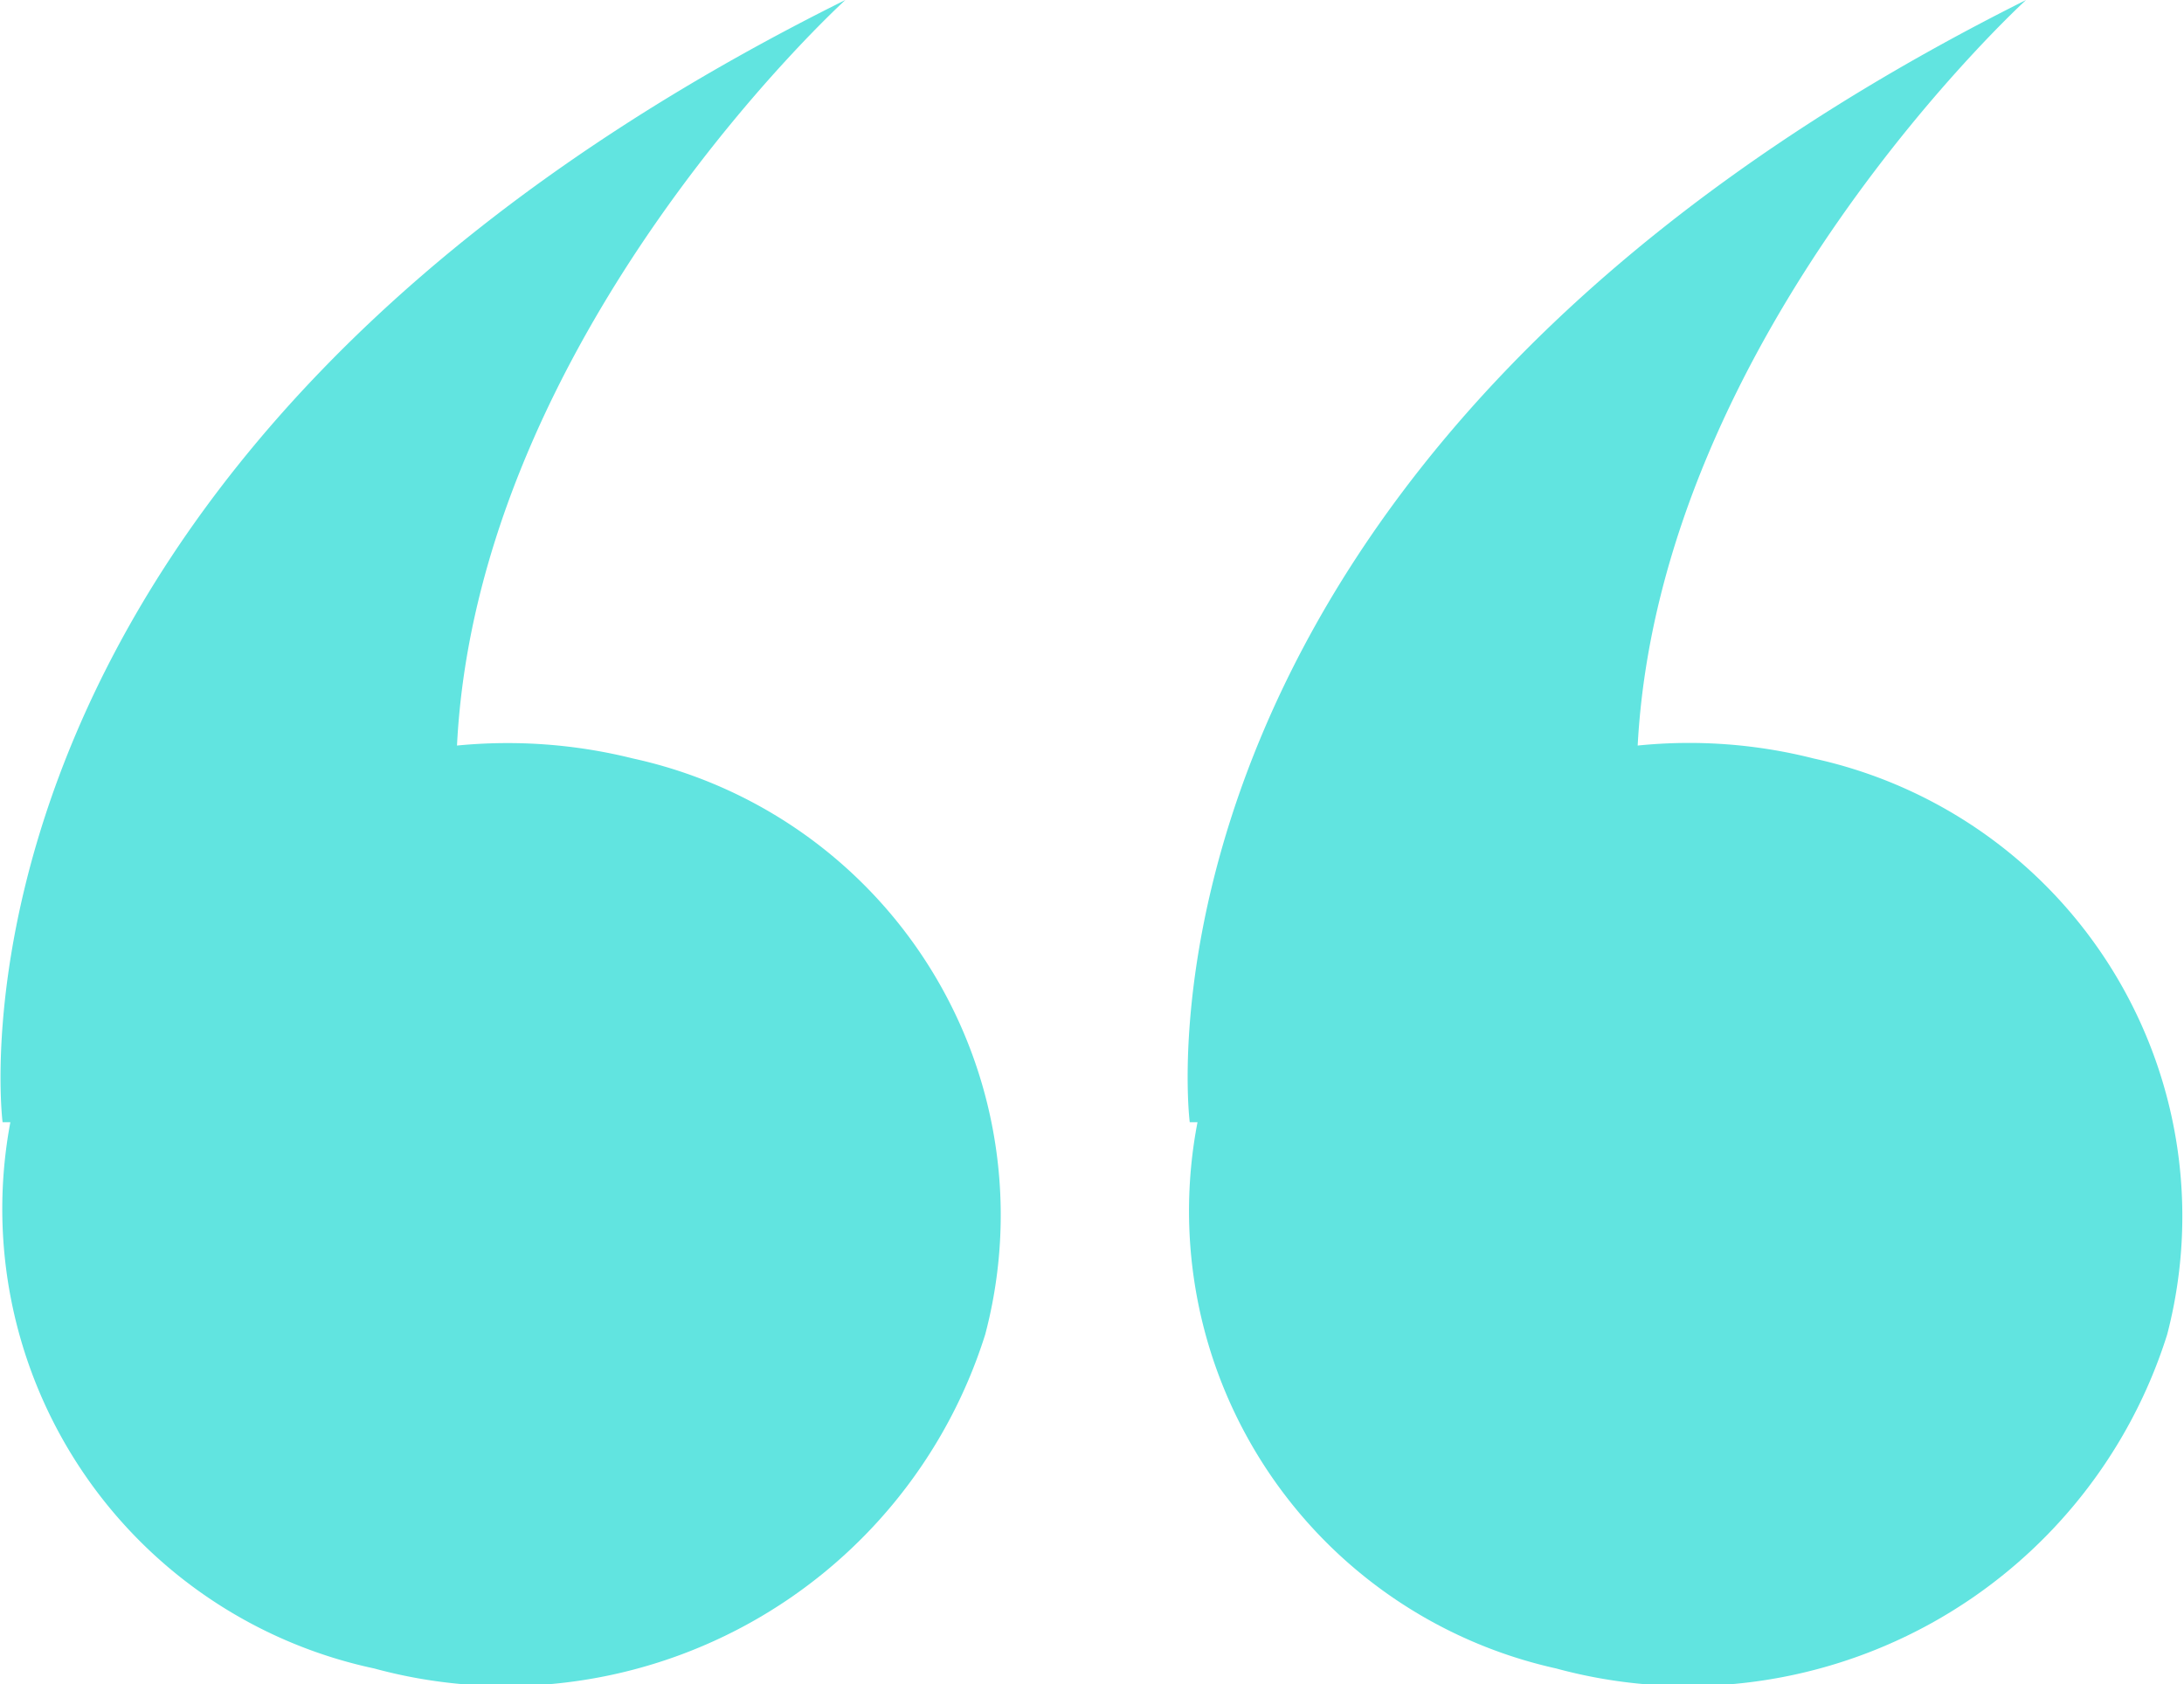
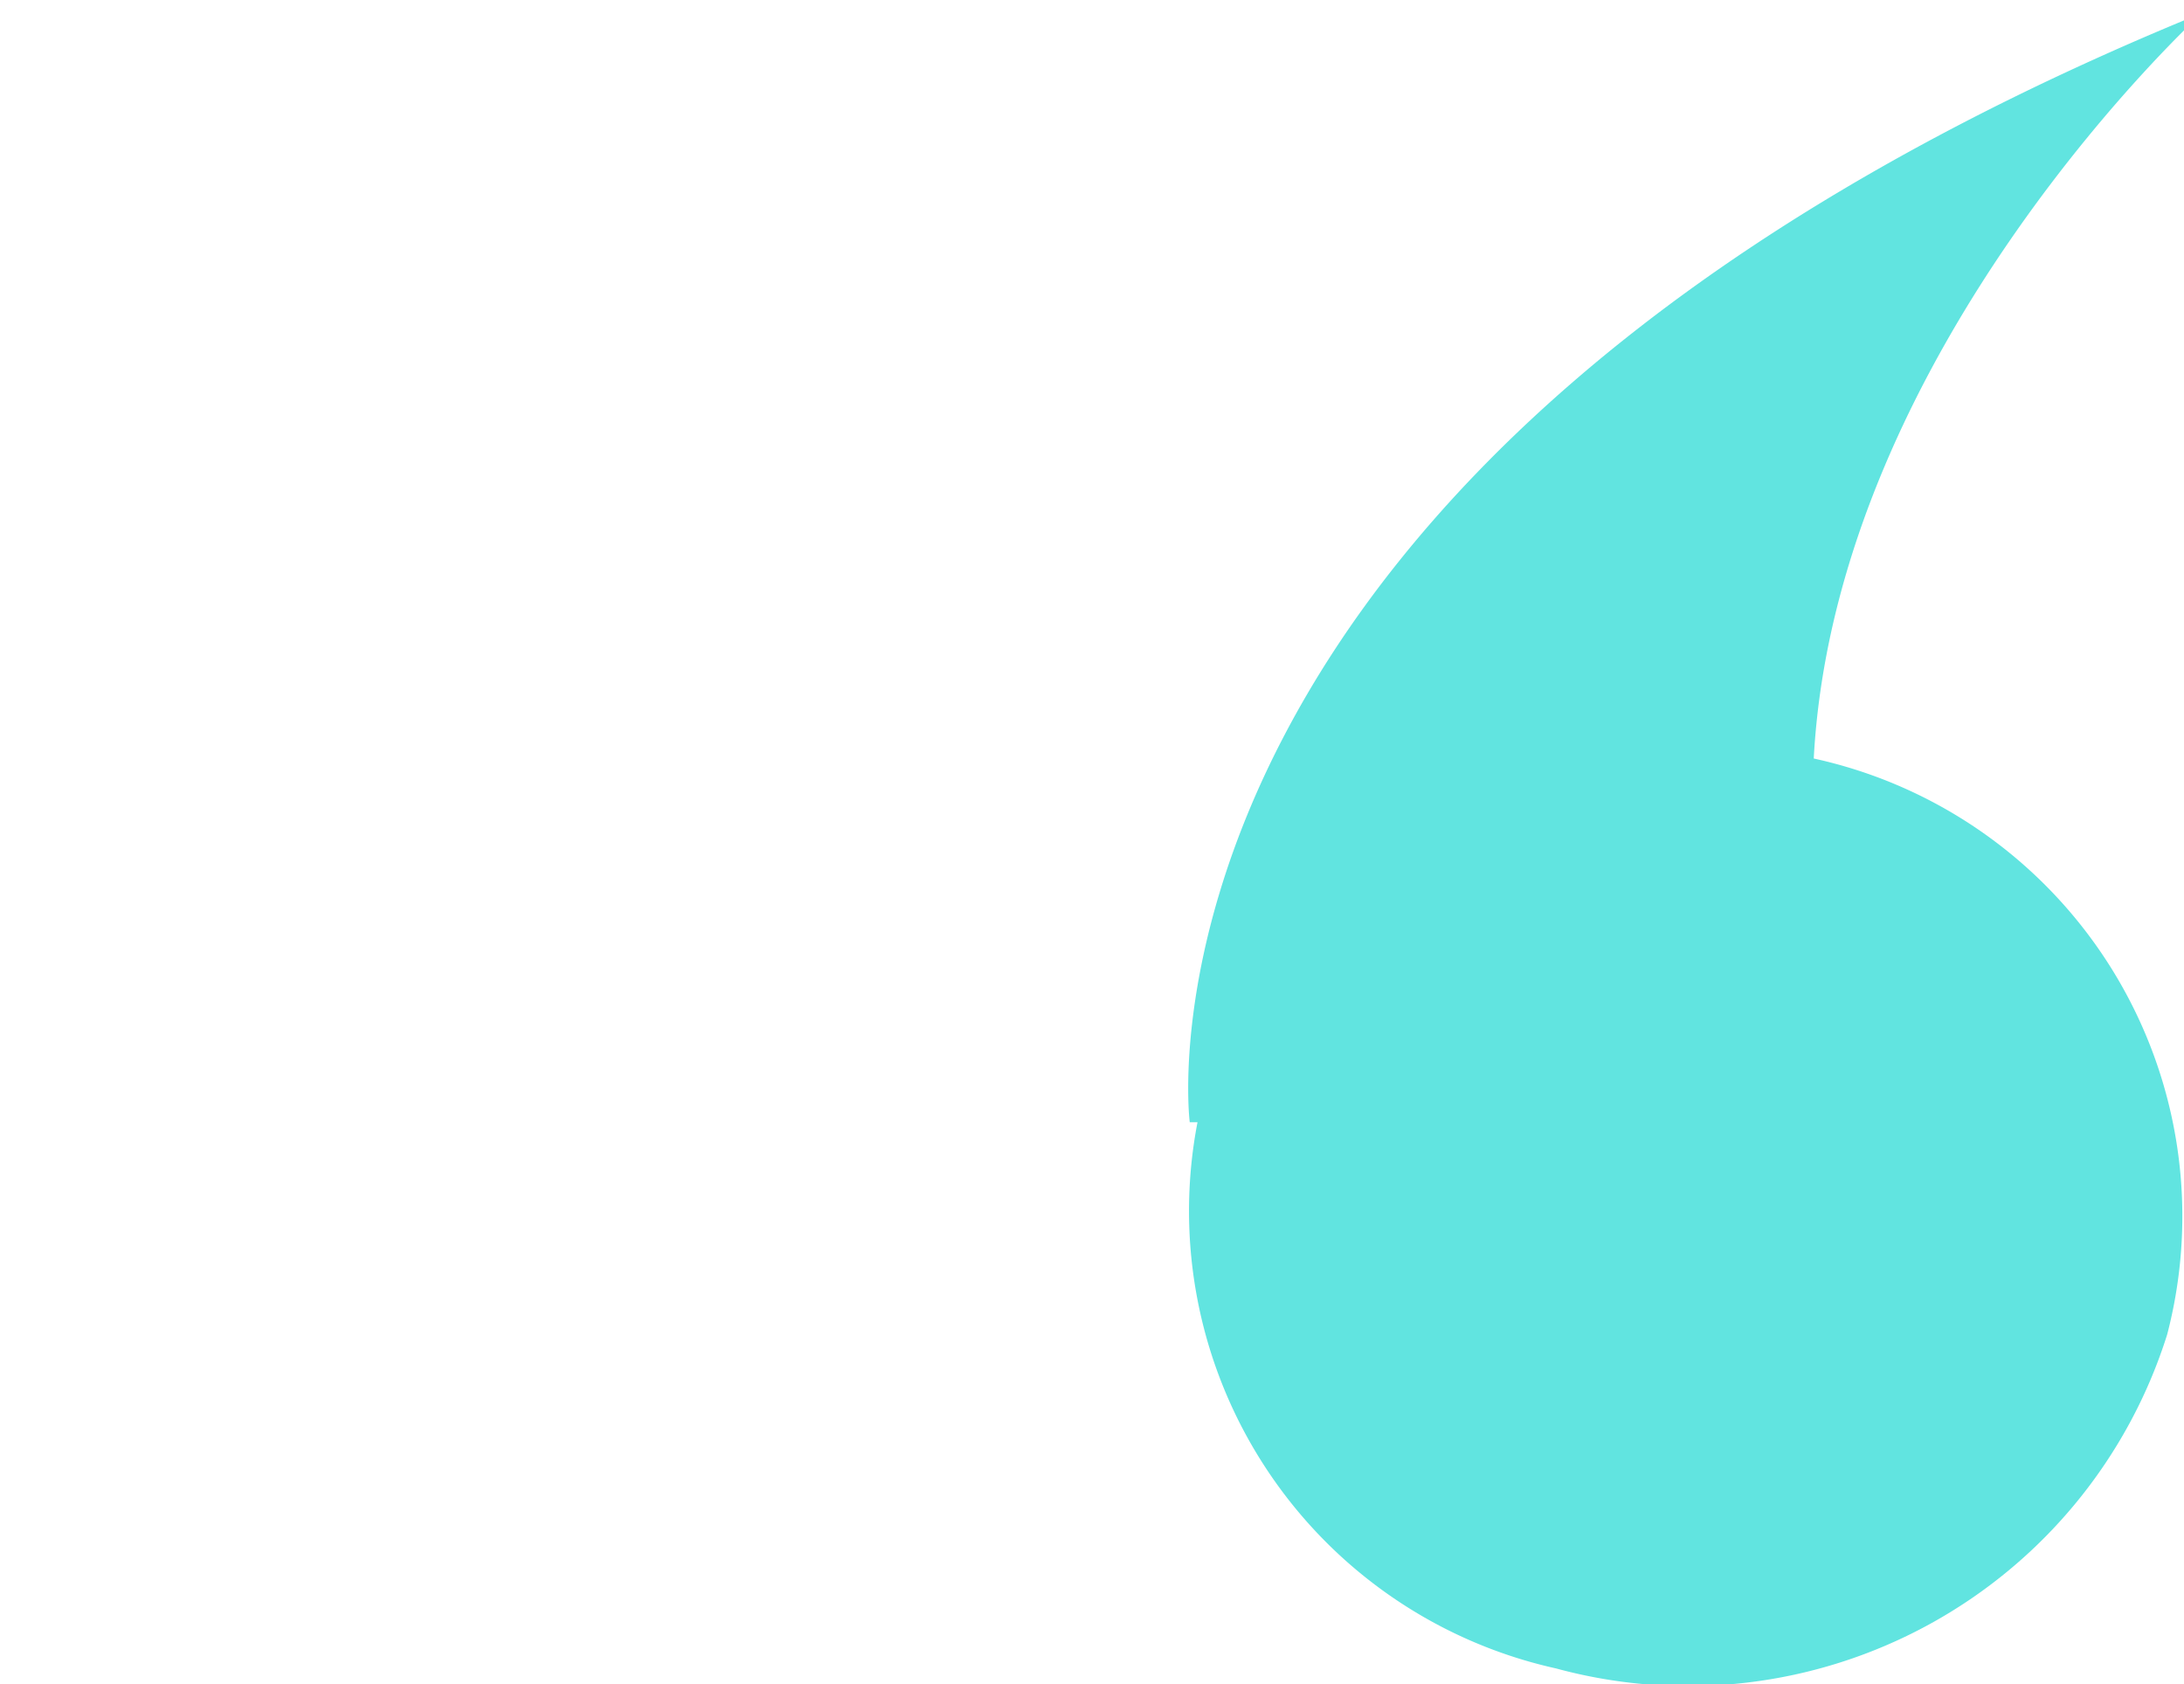
<svg xmlns="http://www.w3.org/2000/svg" viewBox="0 0 16.87 13.01">
  <defs>
    <style>.cls-1{isolation:isolate;}.cls-2{fill:#61e4e0;fill-rule:evenodd;}</style>
  </defs>
  <title>제목 없음-11</title>
  <g id="Shape_4_copy" data-name="Shape 4 copy" class="cls-1">
    <g id="Shape_4_copy-2" data-name="Shape 4 copy">
-       <path class="cls-2" d="M5,5.86a4,4,0,0,0-1.36-.1c.16-3.18,3-5.76,3-5.76C-.53,3.56.13,8.67.13,8.67H.19A3.63,3.63,0,0,0,3,12.89a3.88,3.88,0,0,0,4.72-2.58A3.61,3.61,0,0,0,5,5.86Z" transform="translate(-0.11 0)" />
-     </g>
+       </g>
  </g>
  <g id="Shape_4_copy_3" data-name="Shape 4 copy 3" class="cls-1">
    <g id="Shape_4_copy_3-2" data-name="Shape 4 copy 3">
-       <path class="cls-2" d="M14.12,5.86a3.91,3.91,0,0,0-1.36-.1c.17-3.18,3-5.76,3-5.76C8.64,3.56,9.3,8.67,9.3,8.67h.06a3.62,3.62,0,0,0,2.77,4.22,3.88,3.88,0,0,0,4.72-2.58A3.62,3.62,0,0,0,14.12,5.86Z" transform="translate(-0.11 0)" />
+       <path class="cls-2" d="M14.12,5.86c.17-3.18,3-5.76,3-5.76C8.64,3.56,9.3,8.67,9.3,8.67h.06a3.62,3.62,0,0,0,2.77,4.22,3.88,3.88,0,0,0,4.72-2.58A3.62,3.62,0,0,0,14.12,5.86Z" transform="translate(-0.11 0)" />
    </g>
  </g>
</svg>